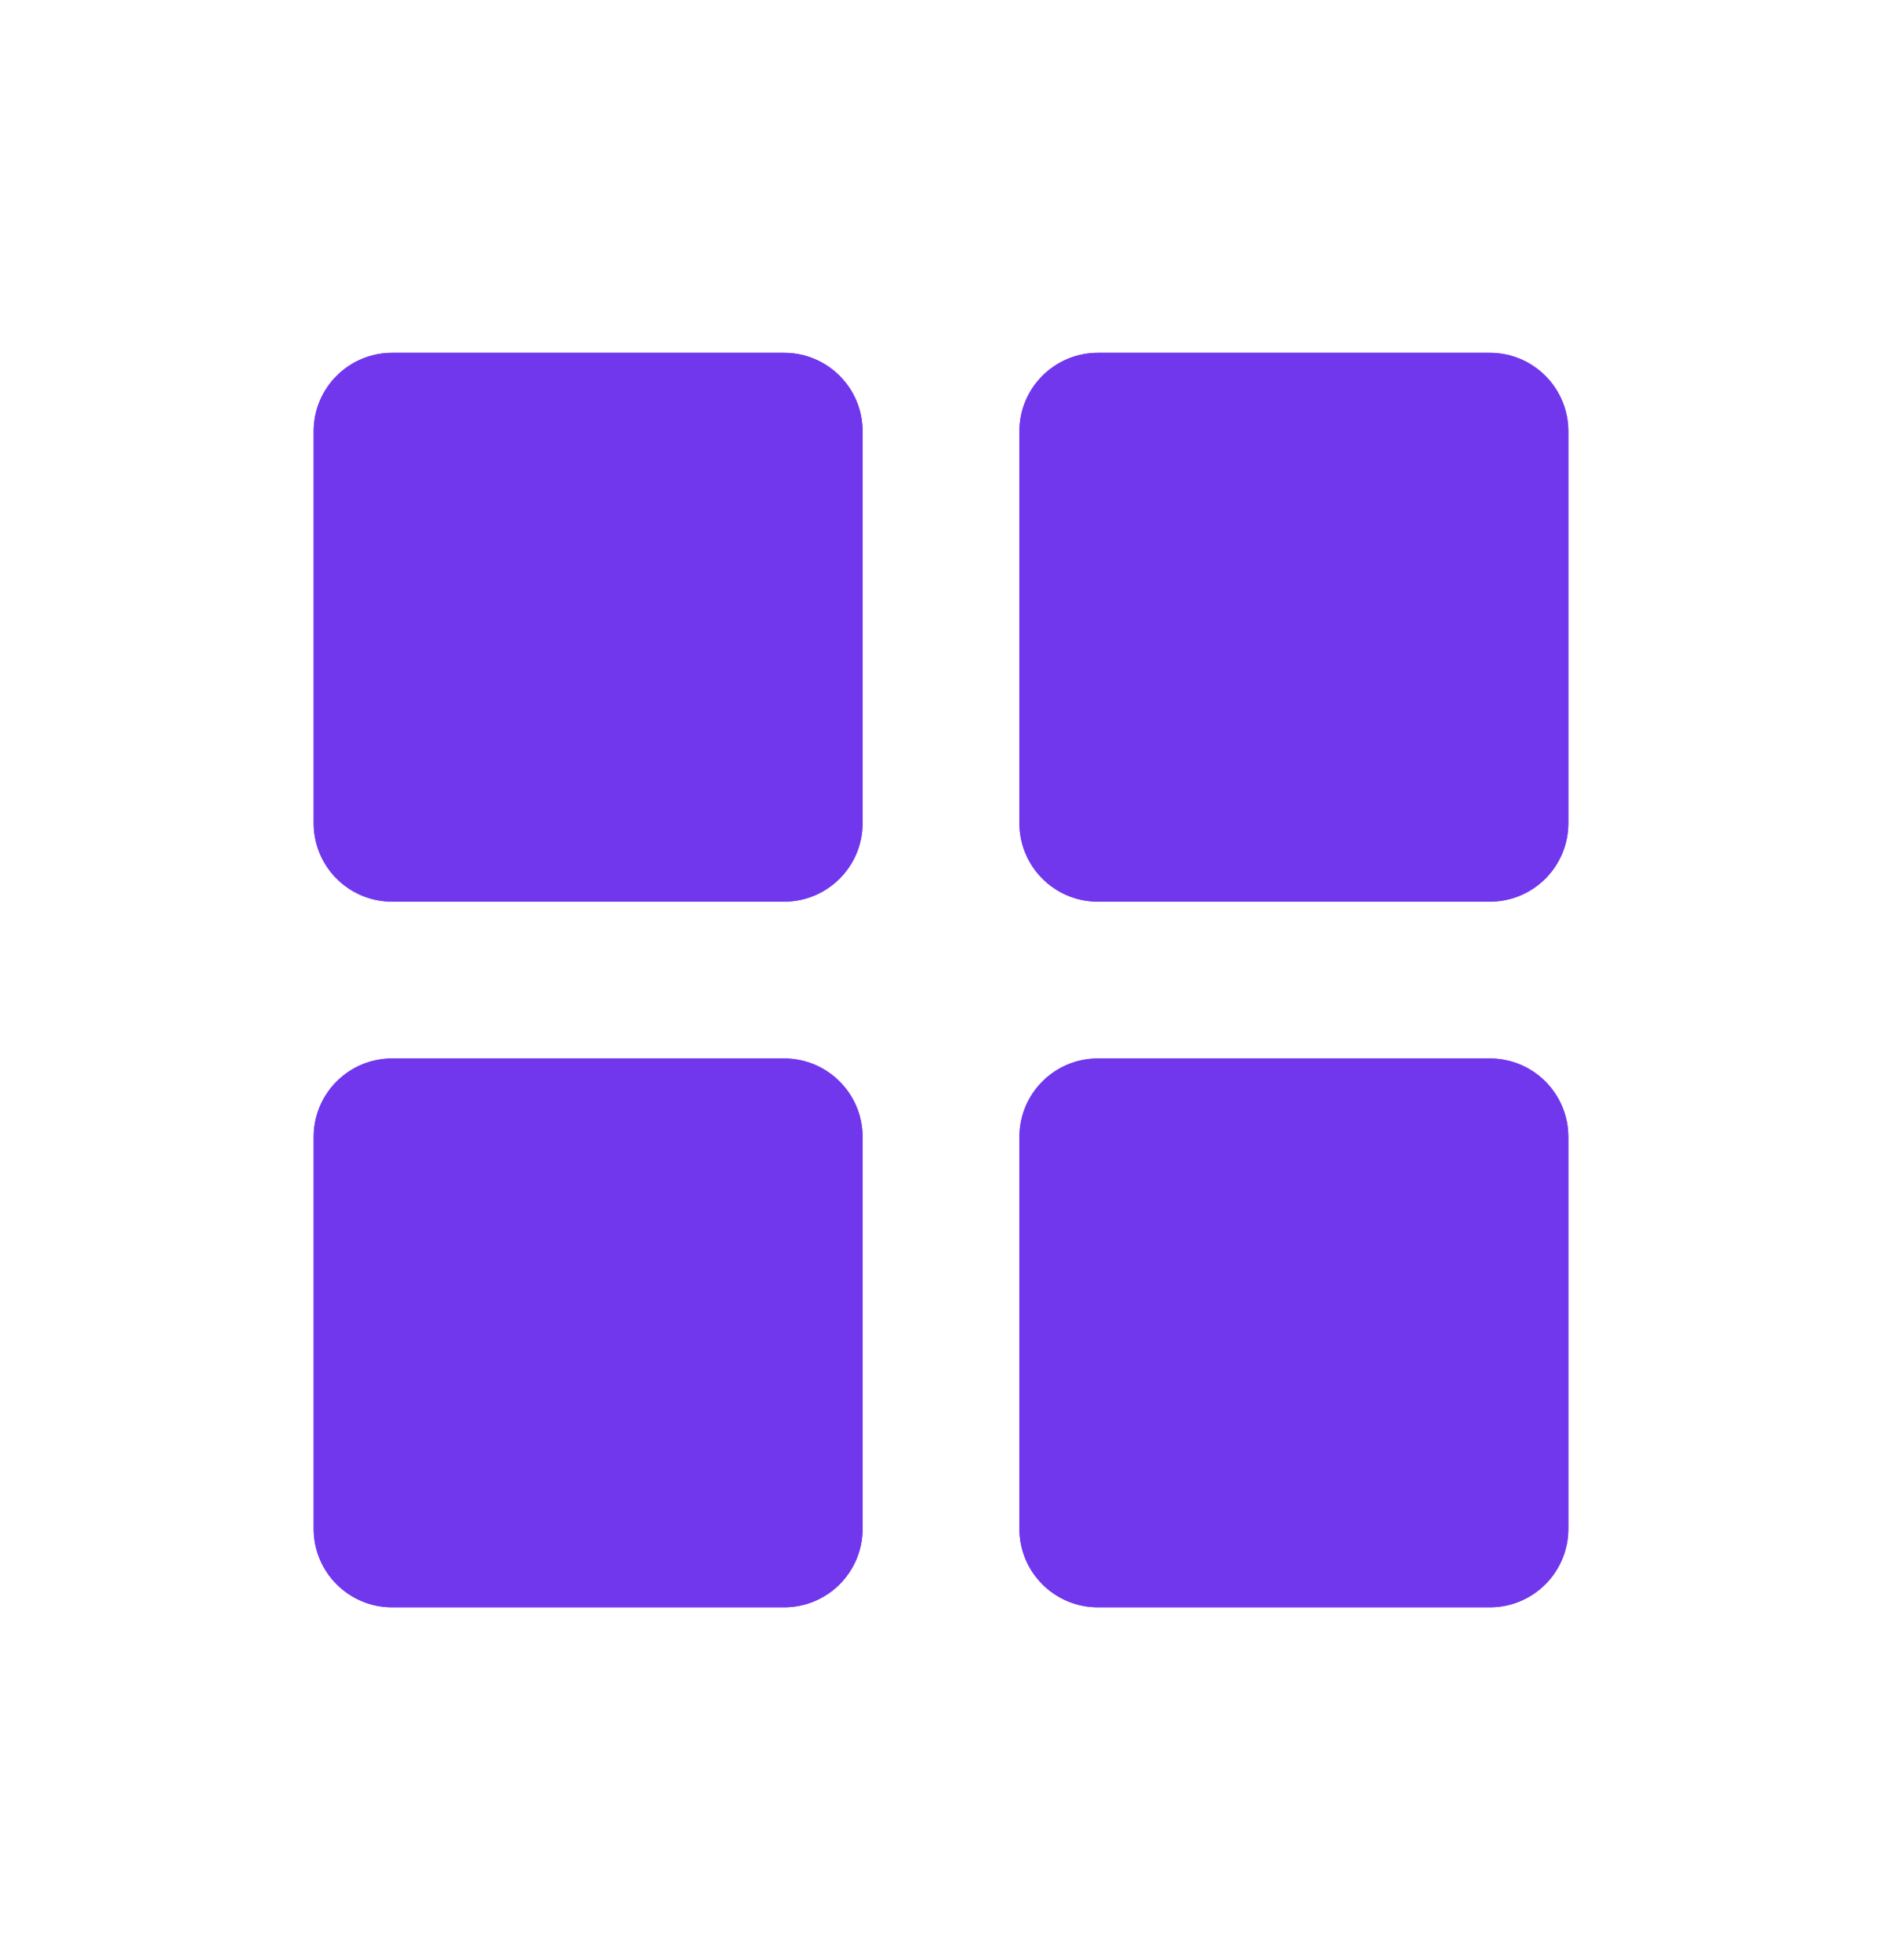
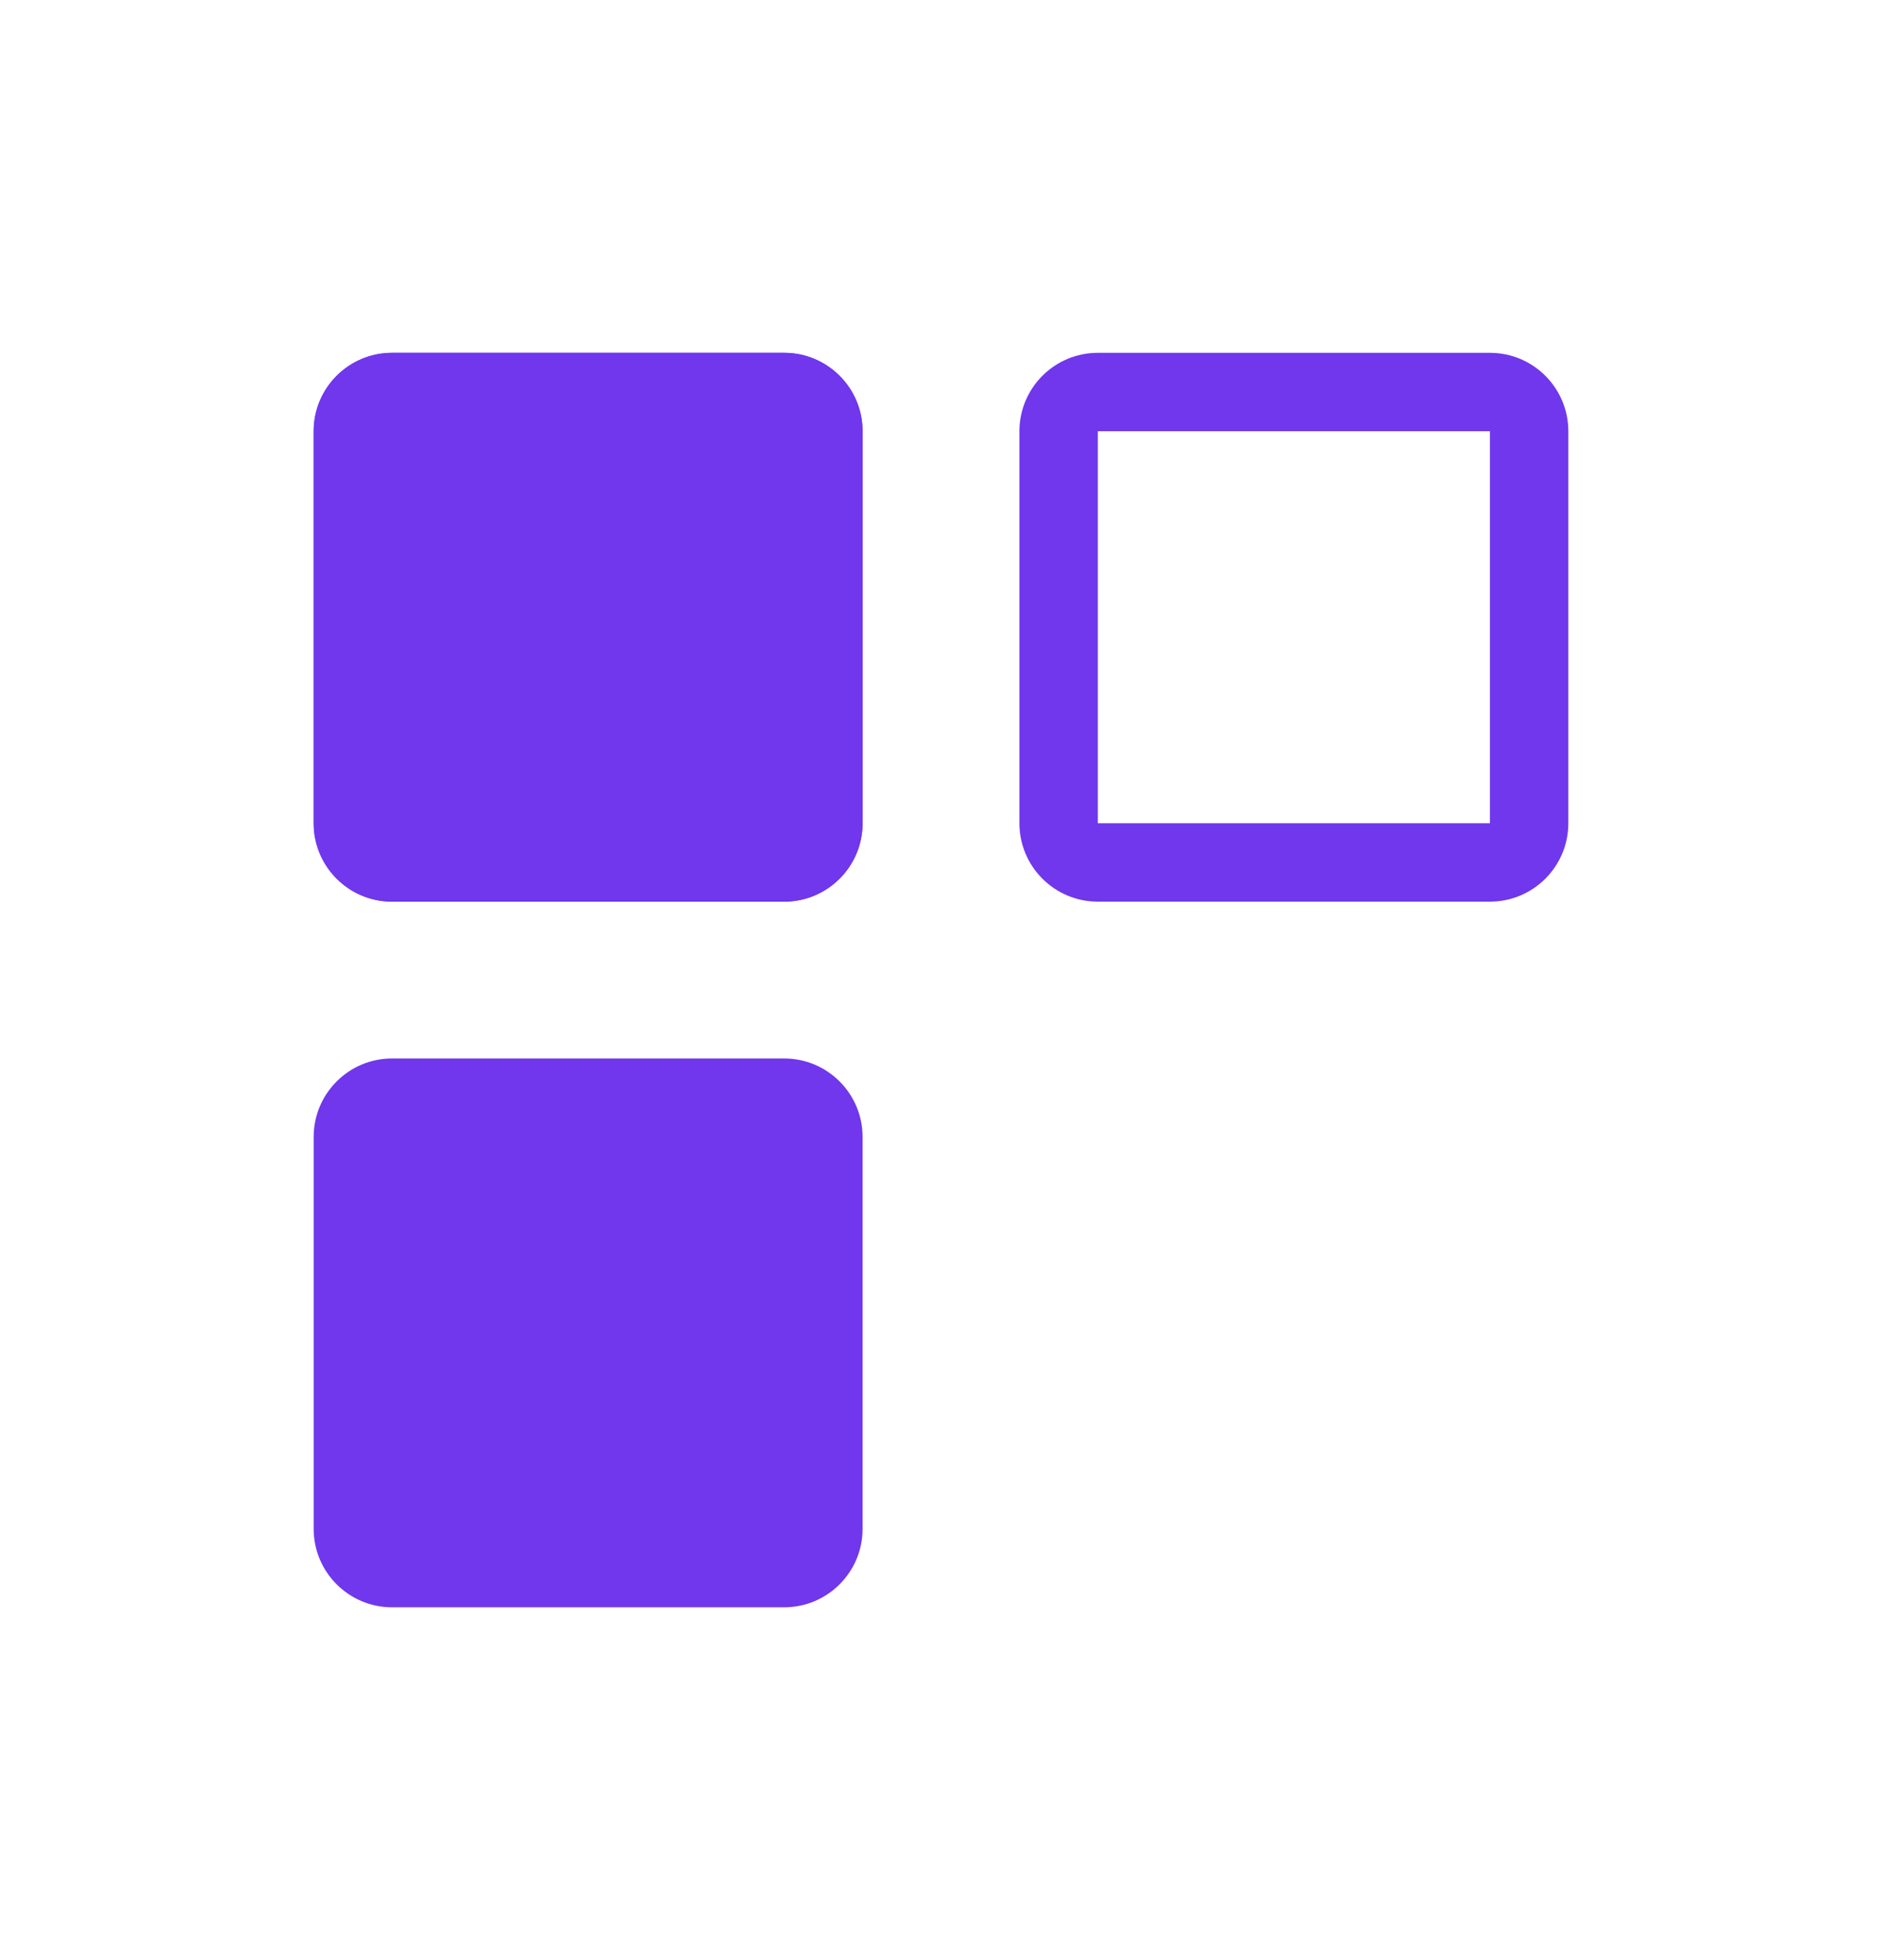
<svg xmlns="http://www.w3.org/2000/svg" width="24" height="25" viewBox="0 0 24 25" fill="none">
  <path d="M4 5.5C4 4.948 4.448 4.5 5 4.5H10C10.552 4.5 11 4.948 11 5.5V10.5C11 11.052 10.552 11.5 10 11.5H5C4.448 11.5 4 11.052 4 10.5V5.5Z" fill="#7037ED" />
  <path fill-rule="evenodd" clip-rule="evenodd" d="M10 5.5H5L5 10.5H10V5.5ZM5 4.5C4.448 4.5 4 4.948 4 5.5V10.5C4 11.052 4.448 11.5 5 11.5H10C10.552 11.5 11 11.052 11 10.5V5.5C11 4.948 10.552 4.5 10 4.5H5Z" fill="#7037ED" />
-   <path d="M20 19.5C20 20.052 19.552 20.5 19 20.5H14C13.448 20.5 13 20.052 13 19.5V14.5C13 13.948 13.448 13.5 14 13.5H19C19.552 13.5 20 13.948 20 14.5V19.5Z" fill="#7037ED" />
-   <path fill-rule="evenodd" clip-rule="evenodd" d="M14 19.5H19V14.5H14V19.5ZM19 20.5C19.552 20.5 20 20.052 20 19.5V14.5C20 13.948 19.552 13.5 19 13.5H14C13.448 13.5 13 13.948 13 14.5V19.5C13 20.052 13.448 20.5 14 20.5H19Z" fill="#7037ED" />
-   <path d="M20 5.5C20 4.948 19.552 4.5 19 4.5H14C13.448 4.5 13 4.948 13 5.5V10.5C13 11.052 13.448 11.5 14 11.5H19C19.552 11.5 20 11.052 20 10.5V5.5Z" fill="#7037ED" />
  <path fill-rule="evenodd" clip-rule="evenodd" d="M14 5.5H19V10.5H14V5.5ZM19 4.5C19.552 4.5 20 4.948 20 5.5V10.5C20 11.052 19.552 11.5 19 11.5H14C13.448 11.5 13 11.052 13 10.5V5.5C13 4.948 13.448 4.5 14 4.5H19Z" fill="#7037ED" />
  <path d="M4 19.5C4 20.052 4.448 20.5 5 20.5H10C10.552 20.5 11 20.052 11 19.5V14.5C11 13.948 10.552 13.5 10 13.5H5C4.448 13.5 4 13.948 4 14.5L4 19.5Z" fill="#7037ED" />
-   <path fill-rule="evenodd" clip-rule="evenodd" d="M10 19.5H5L5 14.5H10V19.5ZM5 20.5C4.448 20.5 4 20.052 4 19.5L4 14.5C4 13.948 4.448 13.5 5 13.5H10C10.552 13.5 11 13.948 11 14.5V19.5C11 20.052 10.552 20.5 10 20.5H5Z" fill="#7037ED" />
</svg>